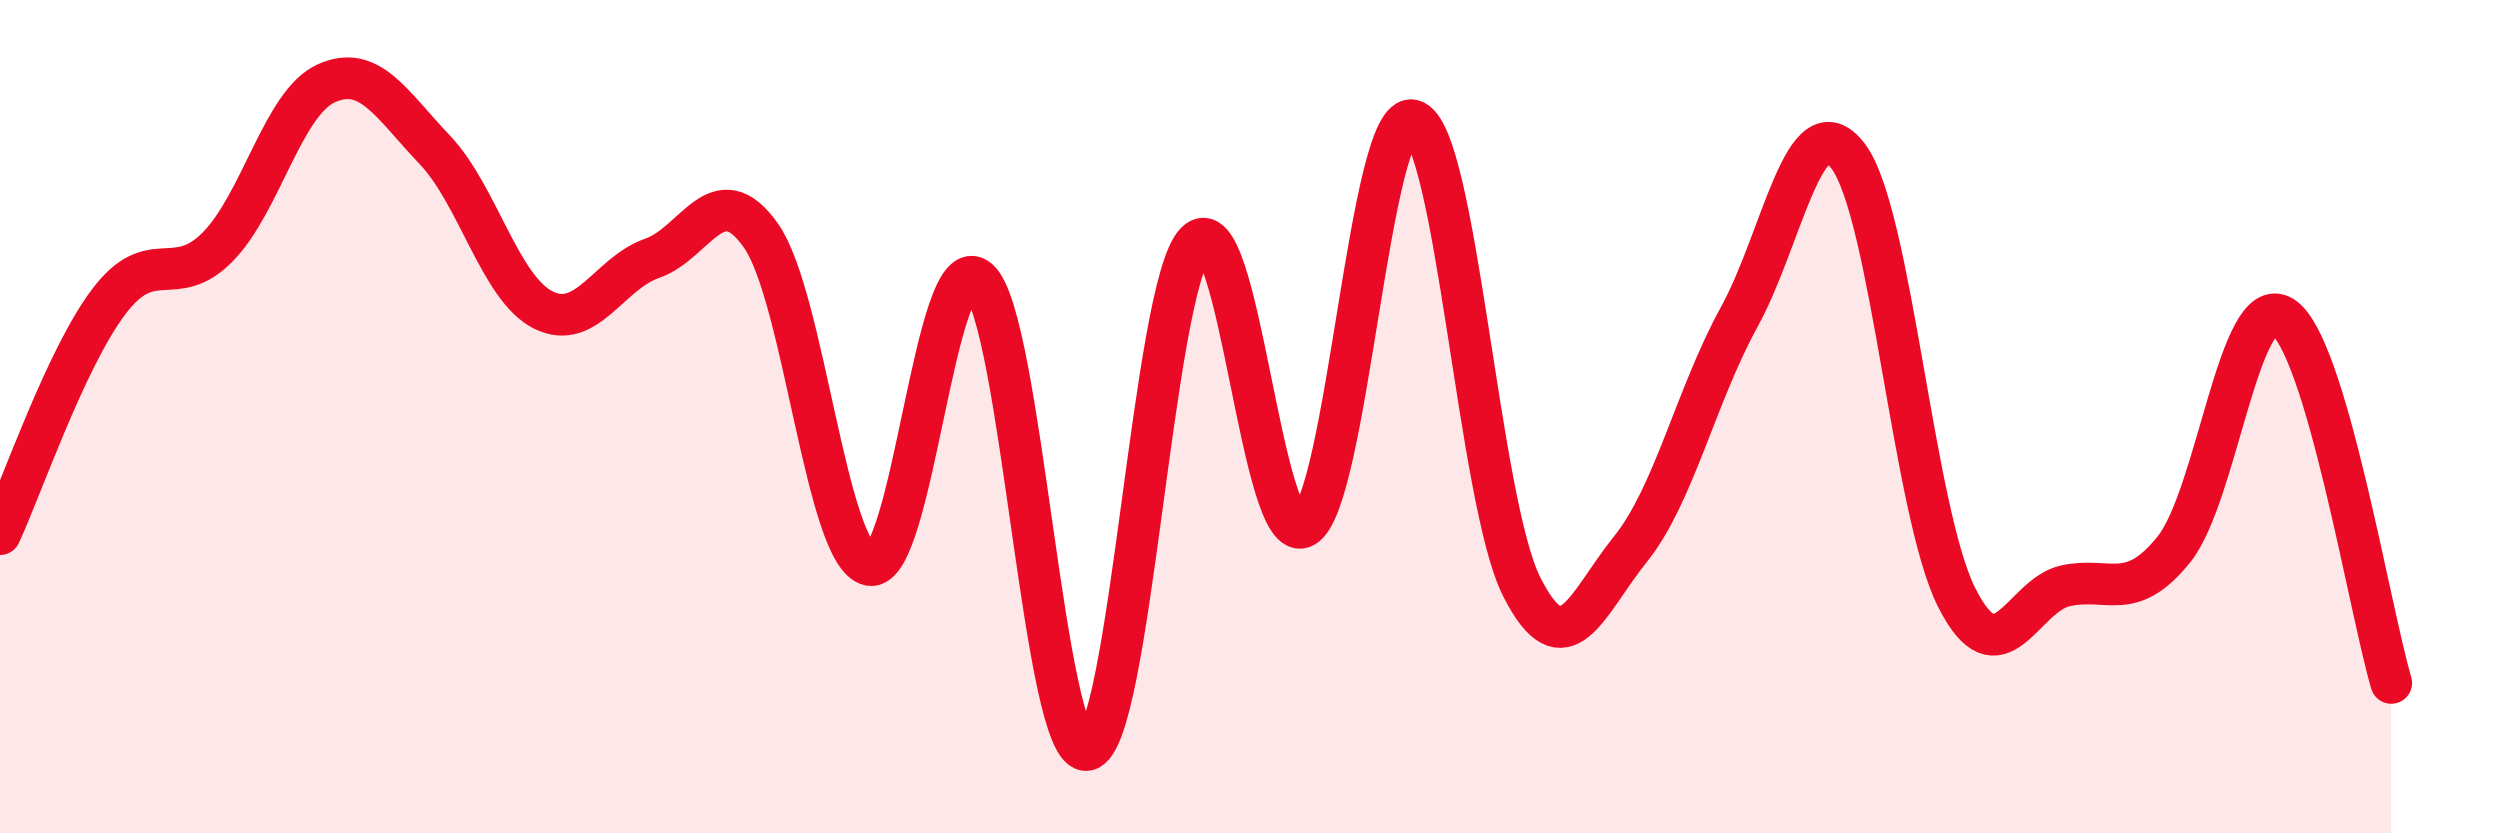
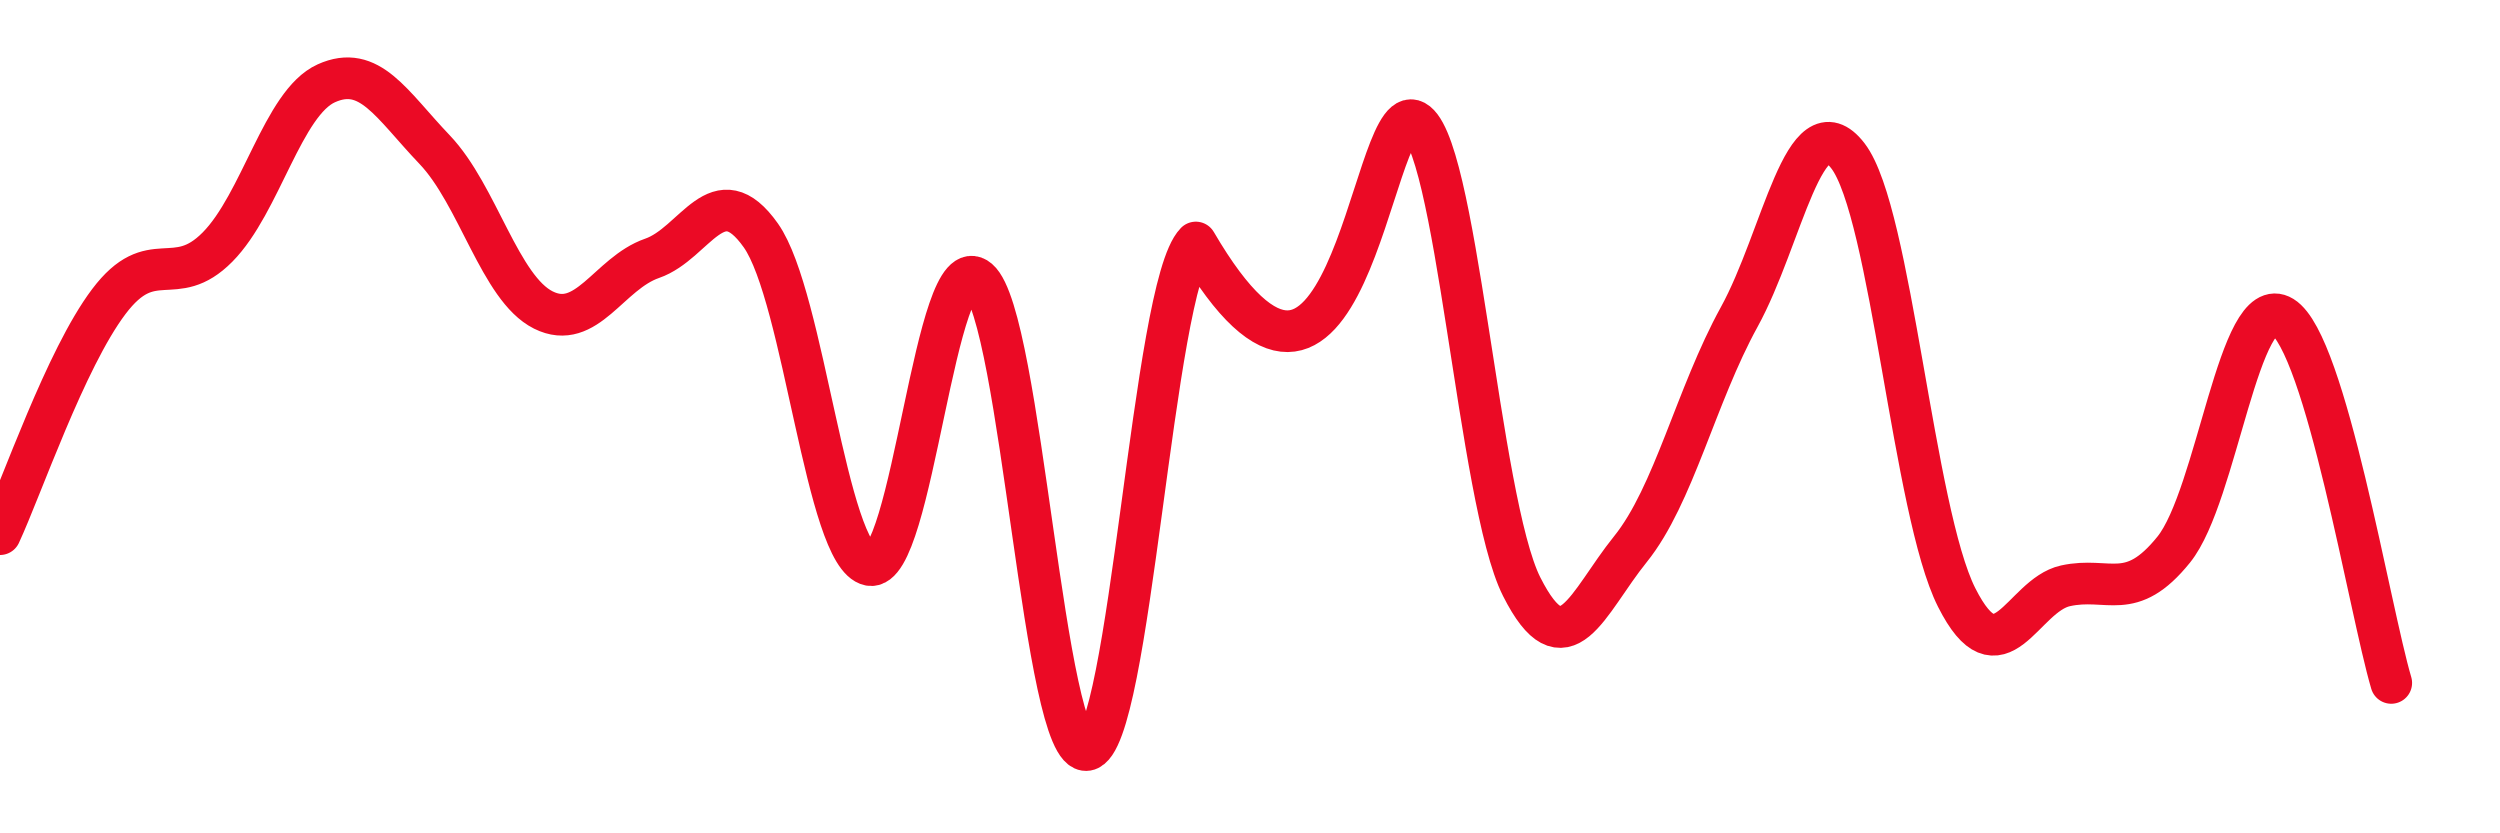
<svg xmlns="http://www.w3.org/2000/svg" width="60" height="20" viewBox="0 0 60 20">
-   <path d="M 0,12.82 C 0.52,11.7 1.57,8.62 2.61,7.24 C 3.65,5.86 4.18,6.98 5.22,5.93 C 6.26,4.88 6.79,2.47 7.83,2 C 8.87,1.53 9.39,2.5 10.43,3.59 C 11.47,4.68 12,6.92 13.04,7.44 C 14.08,7.96 14.61,6.56 15.65,6.2 C 16.69,5.84 17.22,4.18 18.26,5.65 C 19.3,7.12 19.83,13.35 20.87,13.56 C 21.91,13.77 22.44,5.82 23.48,6.71 C 24.52,7.6 25.05,18.18 26.09,18 C 27.13,17.82 27.66,6.89 28.7,5.82 C 29.74,4.75 30.26,13.23 31.3,12.64 C 32.34,12.05 32.87,2.6 33.91,2.89 C 34.95,3.18 35.48,12.02 36.52,14.08 C 37.56,16.14 38.09,14.47 39.13,13.18 C 40.17,11.89 40.7,9.5 41.74,7.61 C 42.78,5.72 43.31,2.39 44.35,3.74 C 45.39,5.09 45.92,12.28 46.96,14.34 C 48,16.4 48.53,14.29 49.57,14.06 C 50.61,13.83 51.13,14.48 52.17,13.19 C 53.21,11.9 53.74,6.96 54.78,7.6 C 55.82,8.24 56.87,14.63 57.39,16.39L57.39 20L0 20Z" fill="#EB0A25" opacity="0.1" stroke-linecap="round" stroke-linejoin="round" />
-   <path d="M 0,12.82 C 0.52,11.7 1.57,8.62 2.61,7.24 C 3.65,5.86 4.18,6.98 5.22,5.93 C 6.26,4.88 6.79,2.47 7.83,2 C 8.87,1.53 9.39,2.5 10.43,3.59 C 11.47,4.68 12,6.92 13.04,7.44 C 14.08,7.96 14.61,6.56 15.65,6.2 C 16.69,5.84 17.22,4.18 18.26,5.65 C 19.3,7.12 19.83,13.35 20.87,13.56 C 21.91,13.77 22.44,5.82 23.48,6.71 C 24.52,7.6 25.05,18.18 26.09,18 C 27.13,17.82 27.66,6.89 28.7,5.82 C 29.74,4.75 30.26,13.23 31.3,12.64 C 32.34,12.05 32.87,2.6 33.91,2.89 C 34.95,3.18 35.48,12.02 36.52,14.08 C 37.56,16.14 38.09,14.47 39.13,13.18 C 40.17,11.89 40.7,9.5 41.74,7.61 C 42.78,5.72 43.31,2.39 44.35,3.74 C 45.39,5.09 45.92,12.28 46.96,14.34 C 48,16.4 48.53,14.29 49.57,14.06 C 50.61,13.83 51.13,14.48 52.17,13.19 C 53.21,11.9 53.74,6.96 54.78,7.6 C 55.82,8.24 56.87,14.63 57.39,16.39" stroke="#EB0A25" stroke-width="1" fill="none" stroke-linecap="round" stroke-linejoin="round" />
+   <path d="M 0,12.82 C 0.52,11.7 1.57,8.62 2.61,7.24 C 3.65,5.86 4.18,6.98 5.22,5.93 C 6.26,4.88 6.79,2.47 7.83,2 C 8.87,1.53 9.39,2.5 10.43,3.59 C 11.47,4.68 12,6.92 13.04,7.44 C 14.08,7.96 14.61,6.56 15.65,6.2 C 16.69,5.84 17.22,4.18 18.26,5.65 C 19.3,7.12 19.83,13.35 20.87,13.56 C 21.91,13.77 22.44,5.82 23.48,6.71 C 24.52,7.6 25.05,18.18 26.09,18 C 27.13,17.82 27.66,6.89 28.7,5.82 C 32.34,12.05 32.87,2.6 33.91,2.89 C 34.95,3.18 35.48,12.02 36.52,14.08 C 37.56,16.14 38.09,14.47 39.13,13.18 C 40.17,11.89 40.7,9.5 41.74,7.61 C 42.78,5.72 43.31,2.39 44.35,3.74 C 45.39,5.09 45.92,12.28 46.96,14.34 C 48,16.4 48.53,14.29 49.57,14.06 C 50.61,13.83 51.13,14.48 52.17,13.19 C 53.21,11.9 53.74,6.96 54.78,7.6 C 55.82,8.24 56.87,14.63 57.39,16.39" stroke="#EB0A25" stroke-width="1" fill="none" stroke-linecap="round" stroke-linejoin="round" />
</svg>